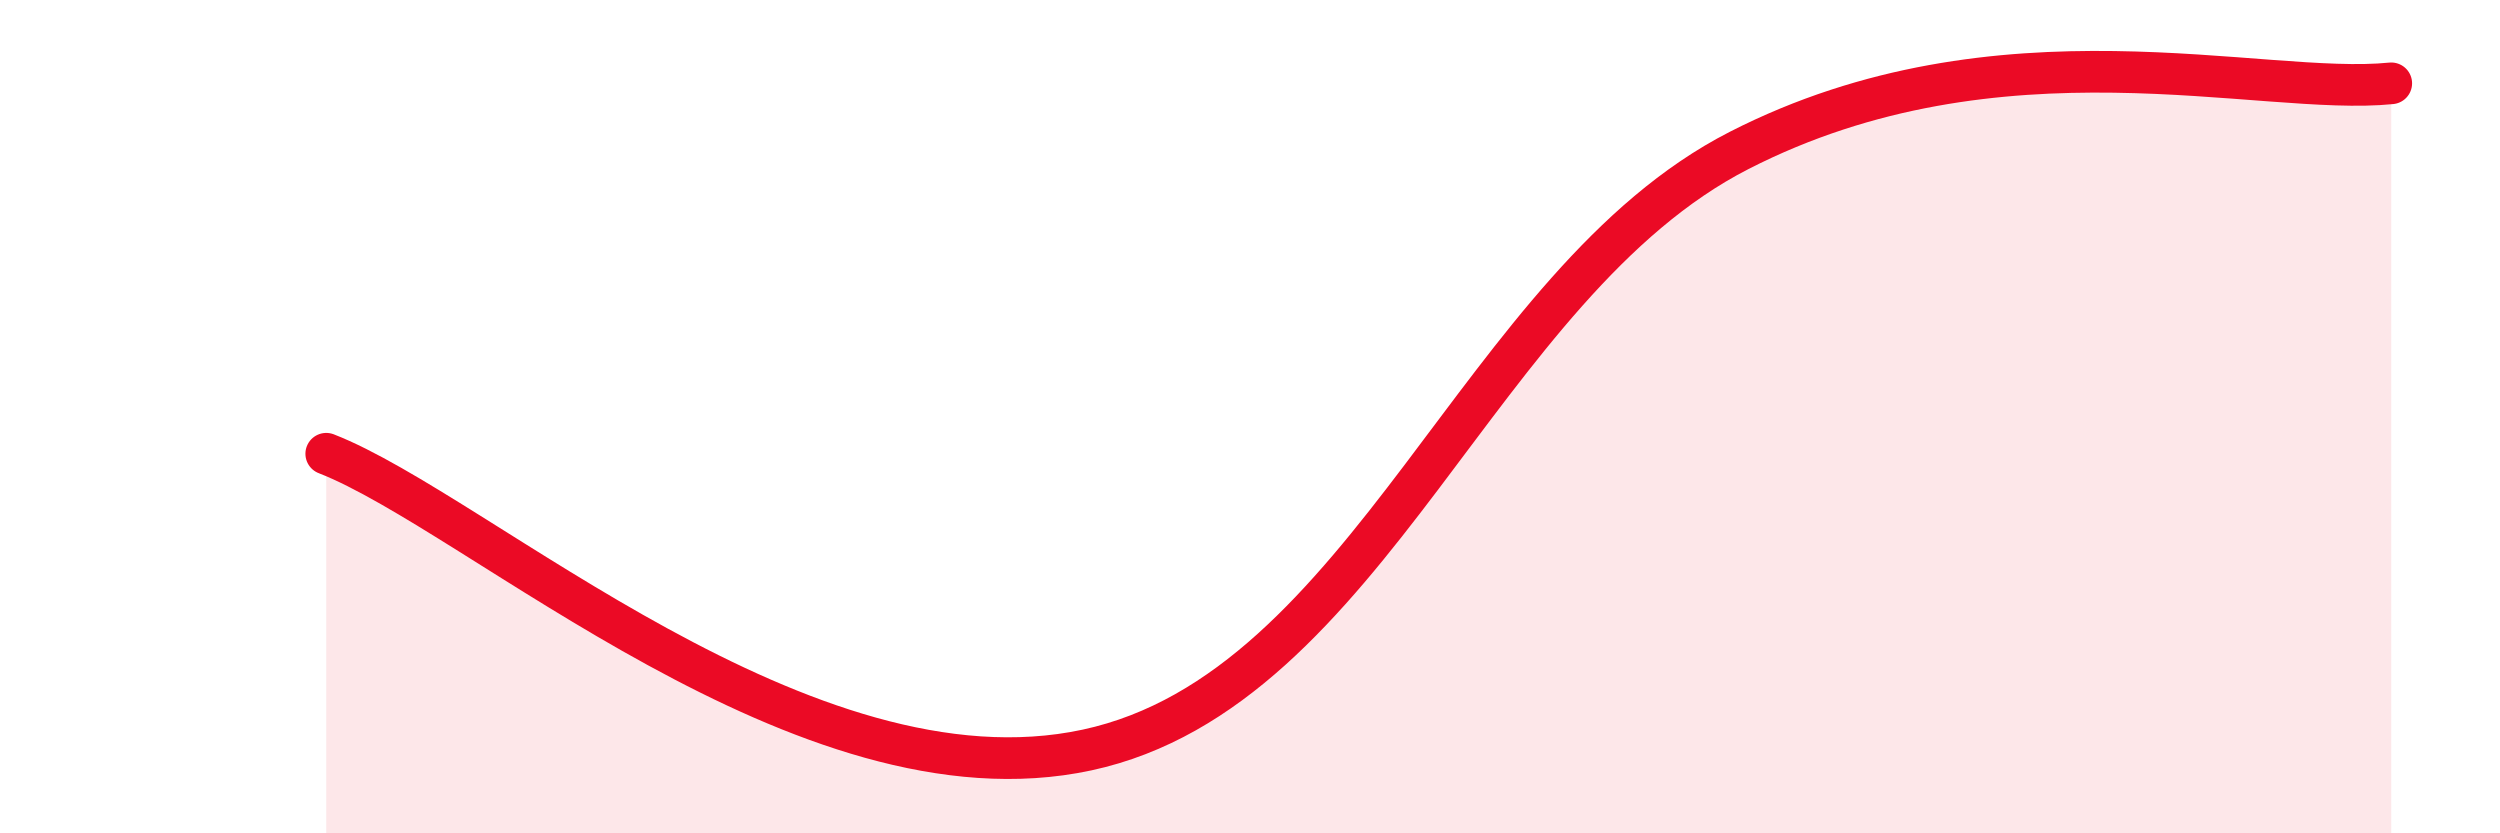
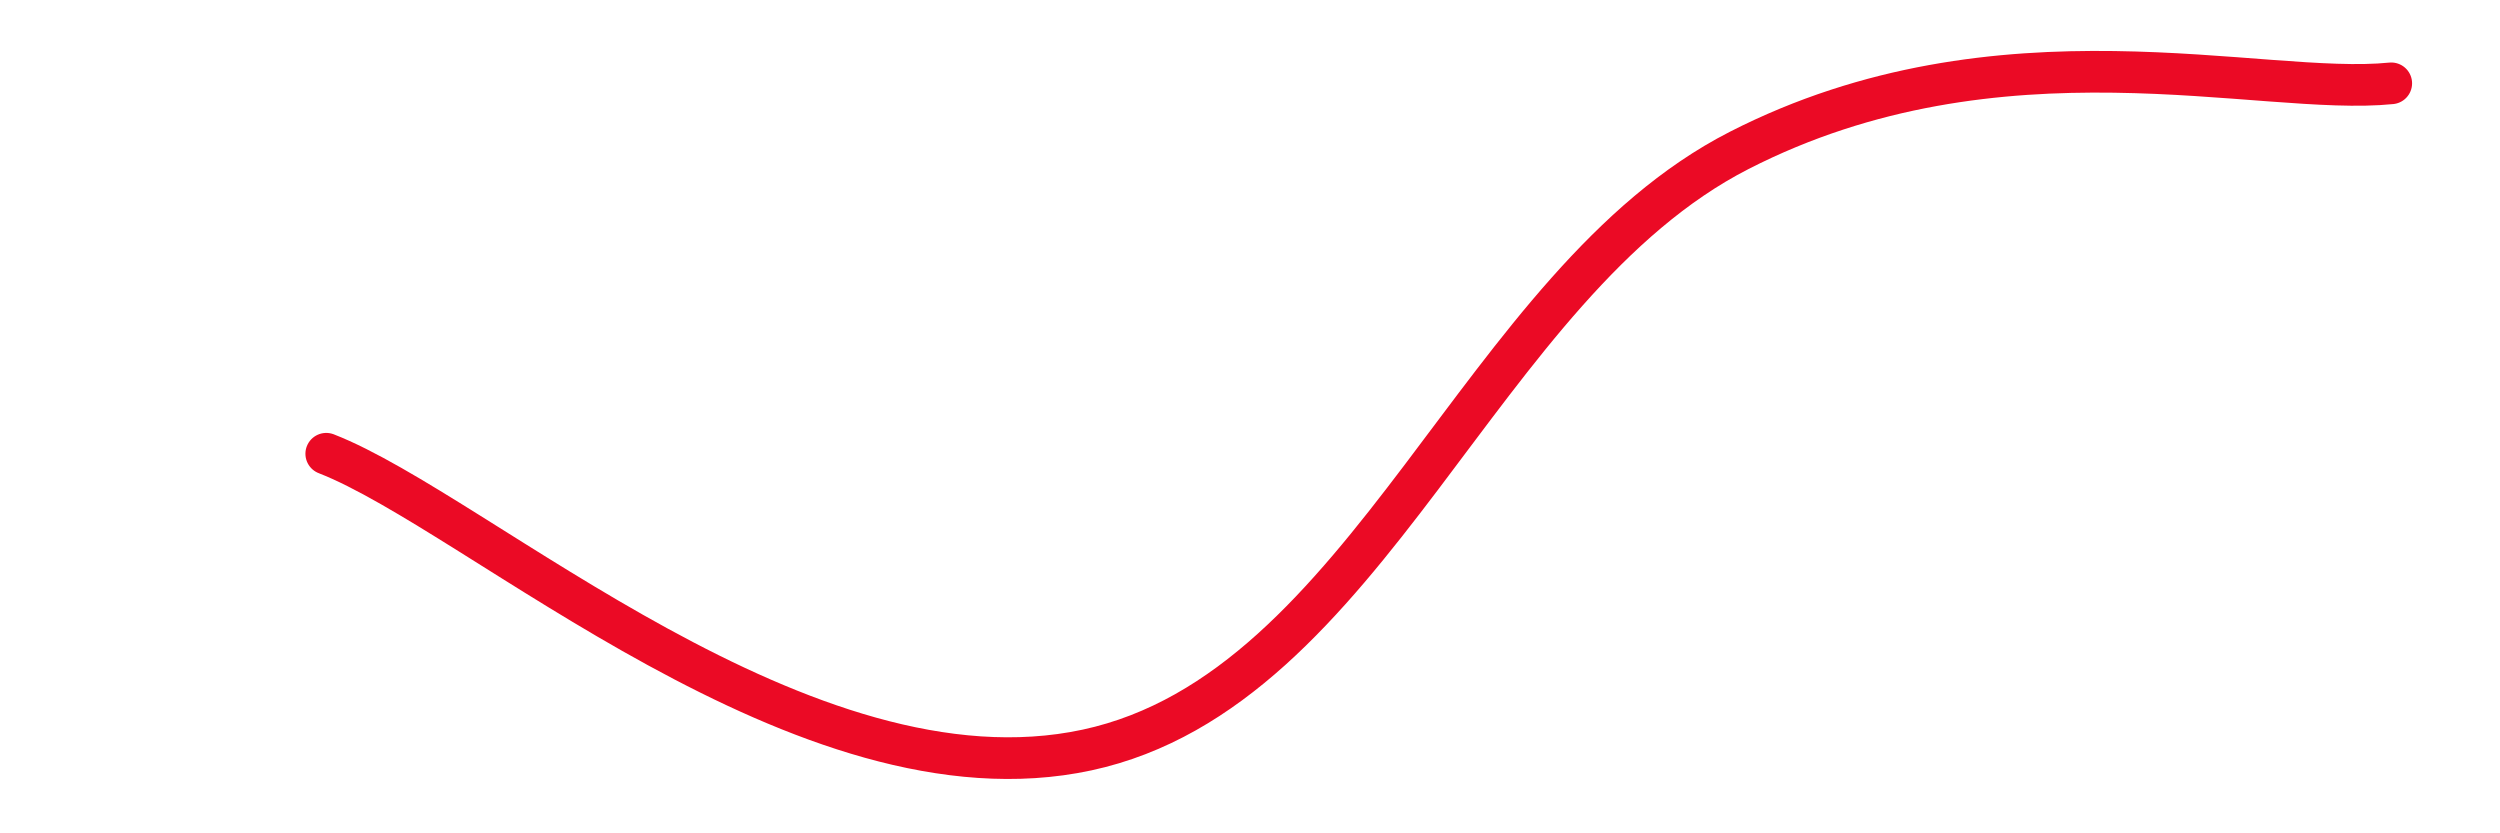
<svg xmlns="http://www.w3.org/2000/svg" width="60" height="20" viewBox="0 0 60 20">
-   <path d="M 7.83,10.89 C 11.48,12.31 19.31,19.46 26.09,18 C 32.87,16.54 35.48,6.81 41.74,3.61 C 48,0.41 54.26,2.32 57.39,2L57.39 20L7.83 20Z" fill="#EB0A25" opacity="0.1" stroke-linecap="round" stroke-linejoin="round" />
  <path d="M 7.83,10.89 C 11.48,12.31 19.31,19.46 26.09,18 C 32.87,16.54 35.48,6.81 41.74,3.61 C 48,0.41 54.26,2.32 57.39,2" stroke="#EB0A25" stroke-width="1" fill="none" stroke-linecap="round" stroke-linejoin="round" />
</svg>